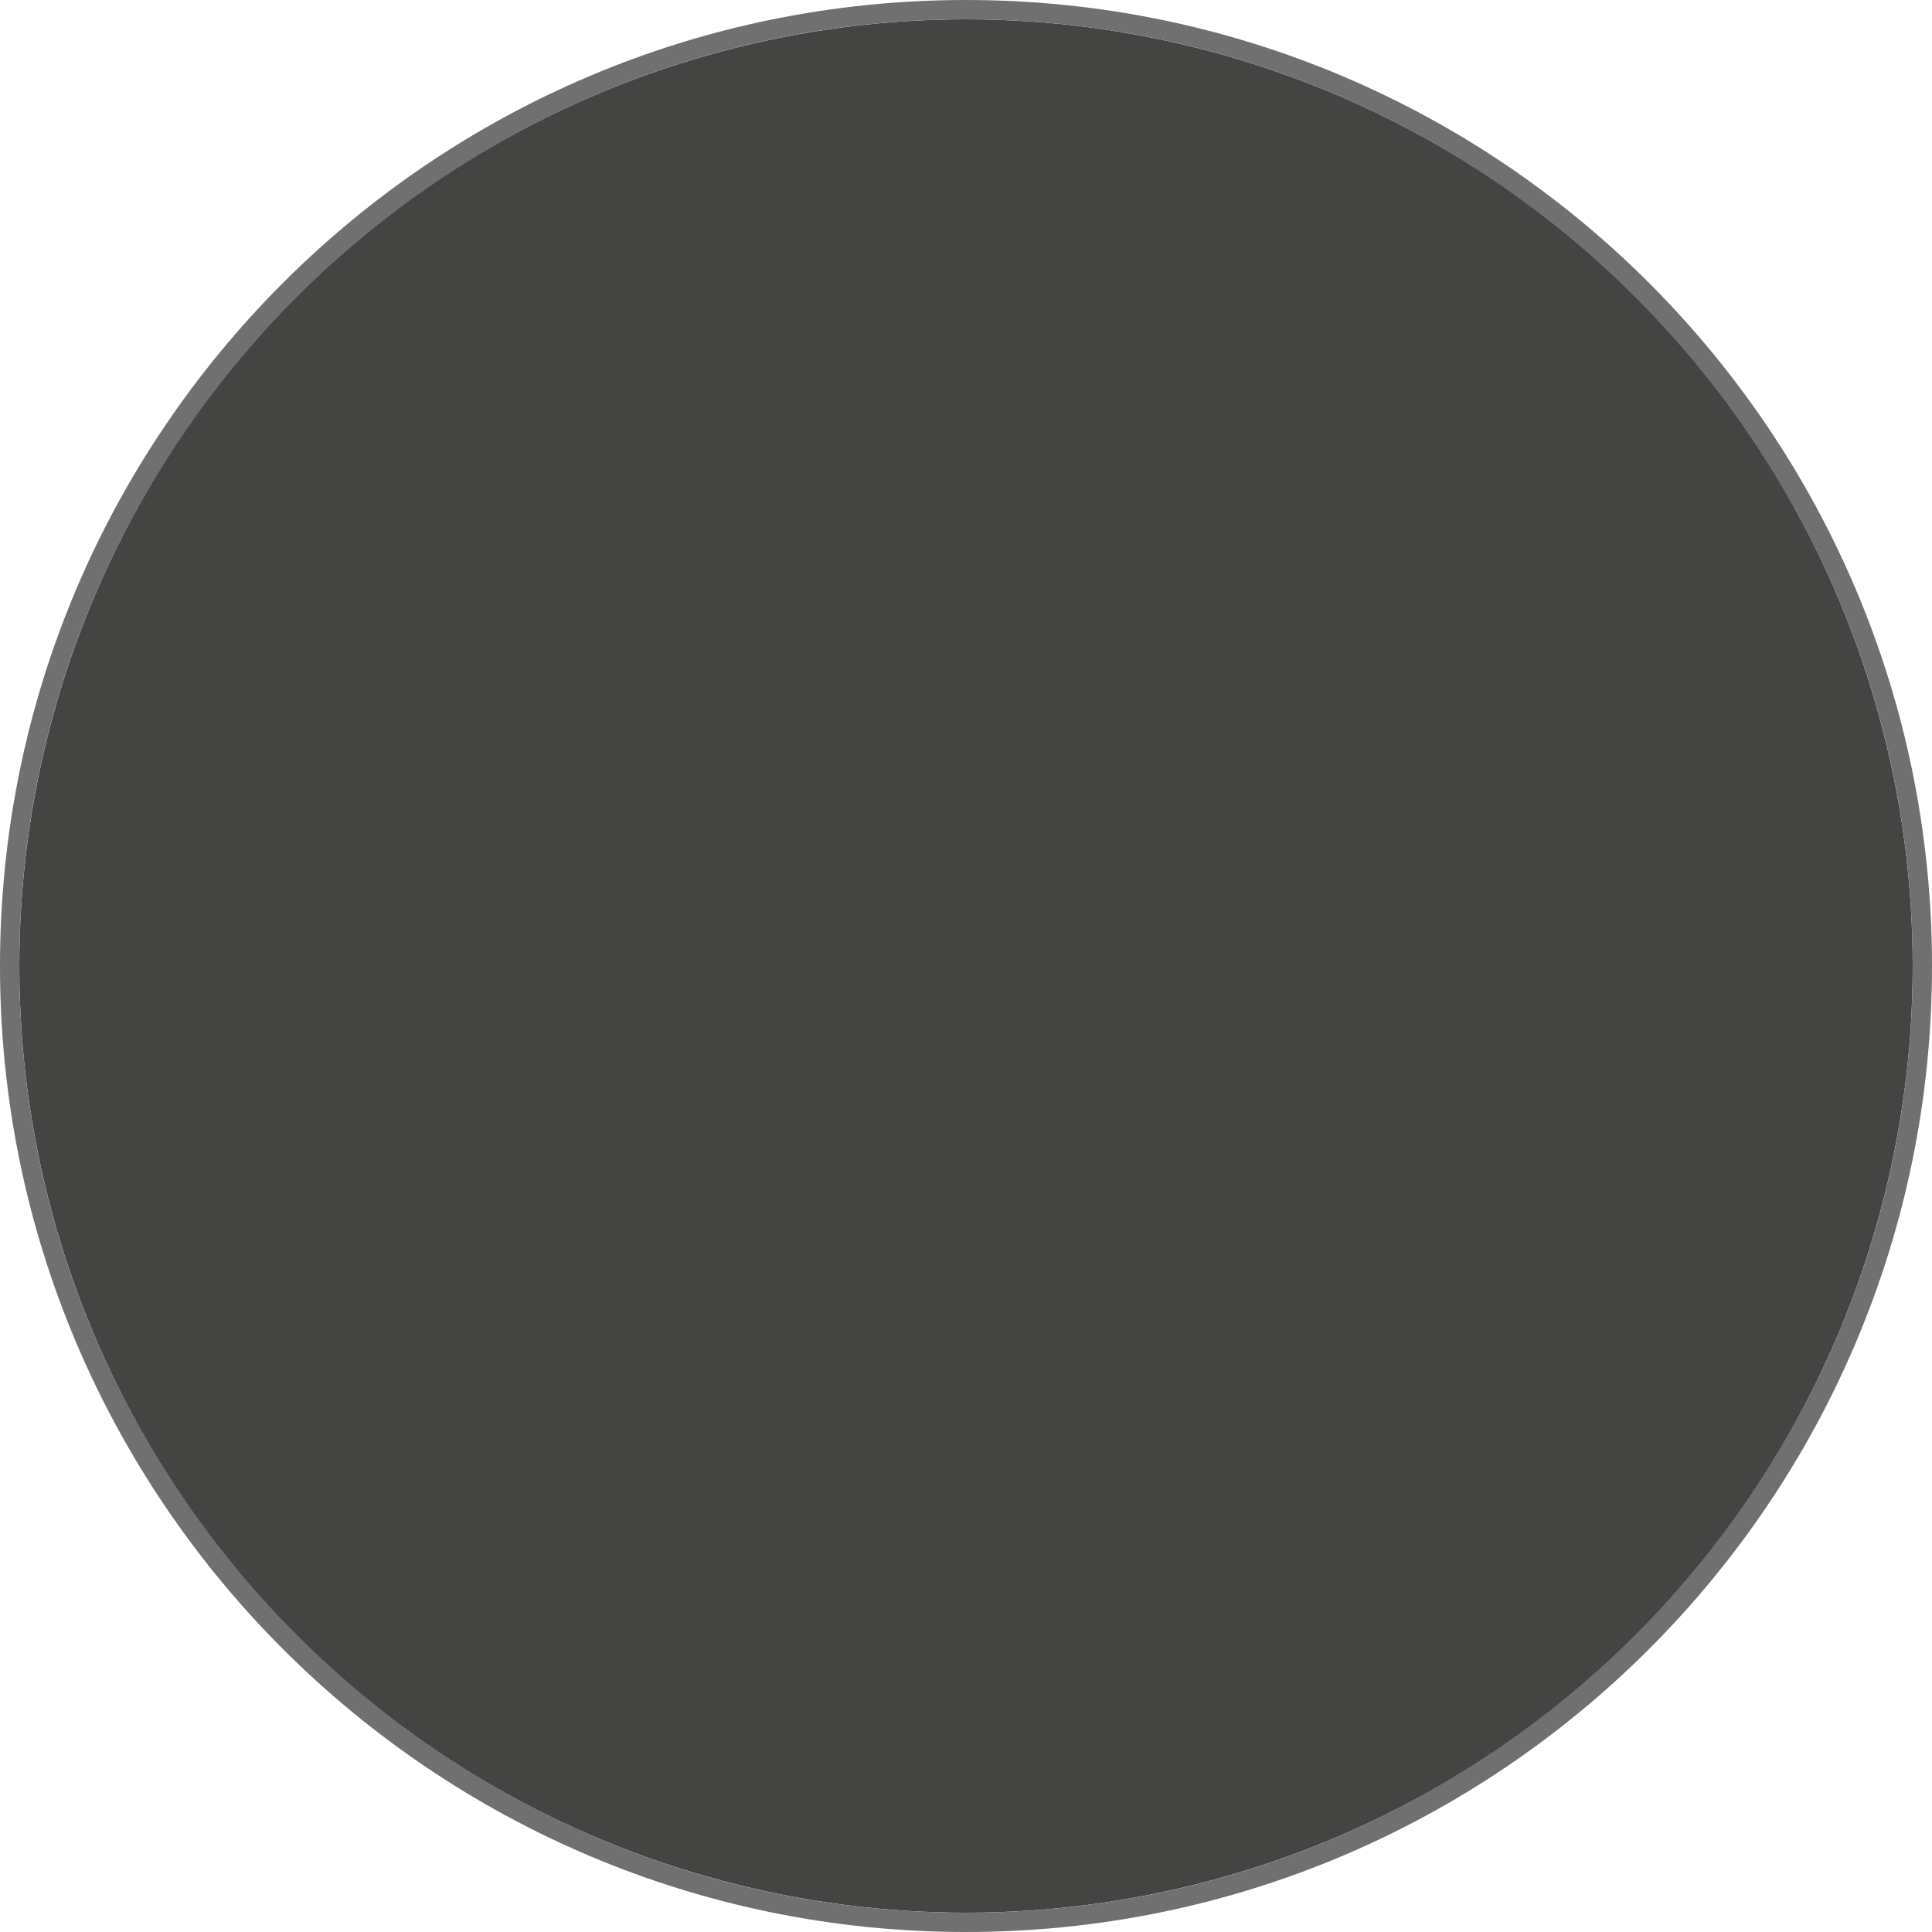
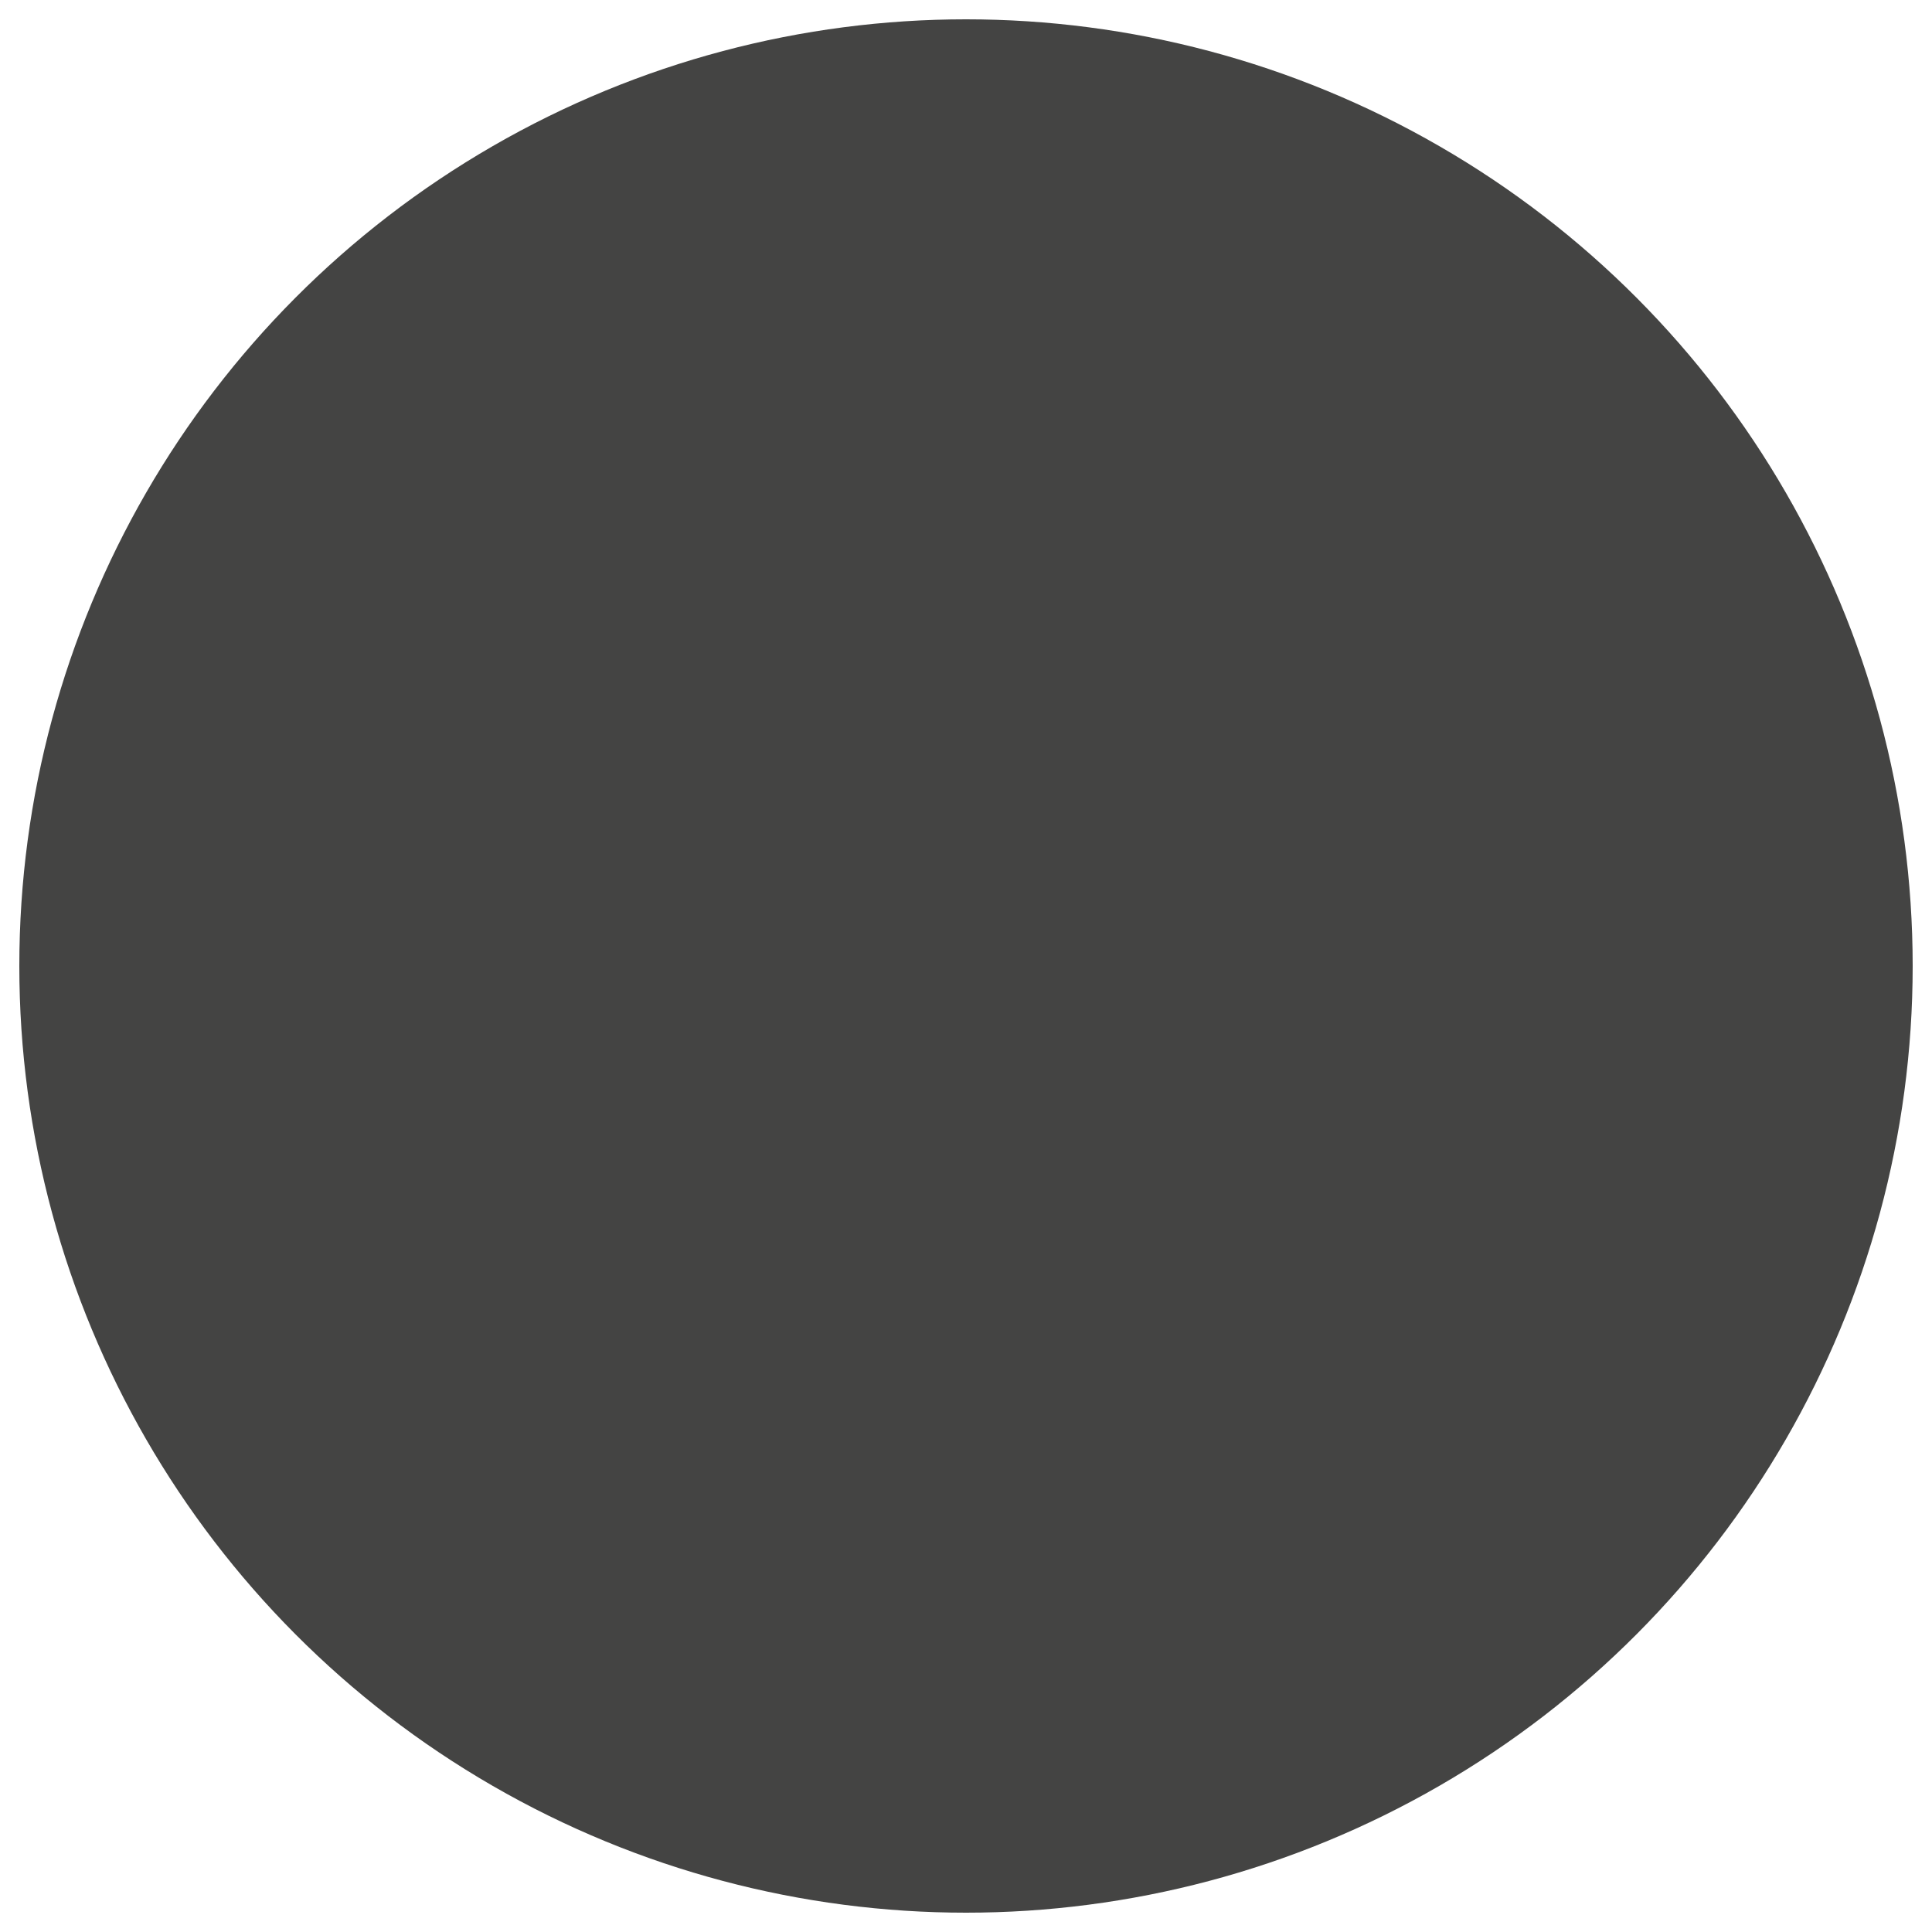
<svg xmlns="http://www.w3.org/2000/svg" viewBox="0 0 100 100">
  <circle cx="50" cy="50" r="49" fill="#444443" />
-   <path d="M50,1c27.019,0,49,21.981,49,49s-21.981,49-49,49S1,77.019,1,50,22.981,1,50,1m0-1C22.386,0,0,22.386,0,50s22.386,50,50,50,50-22.386,50-50S77.614,0,50,0h0Z" fill="#707070" />
</svg>